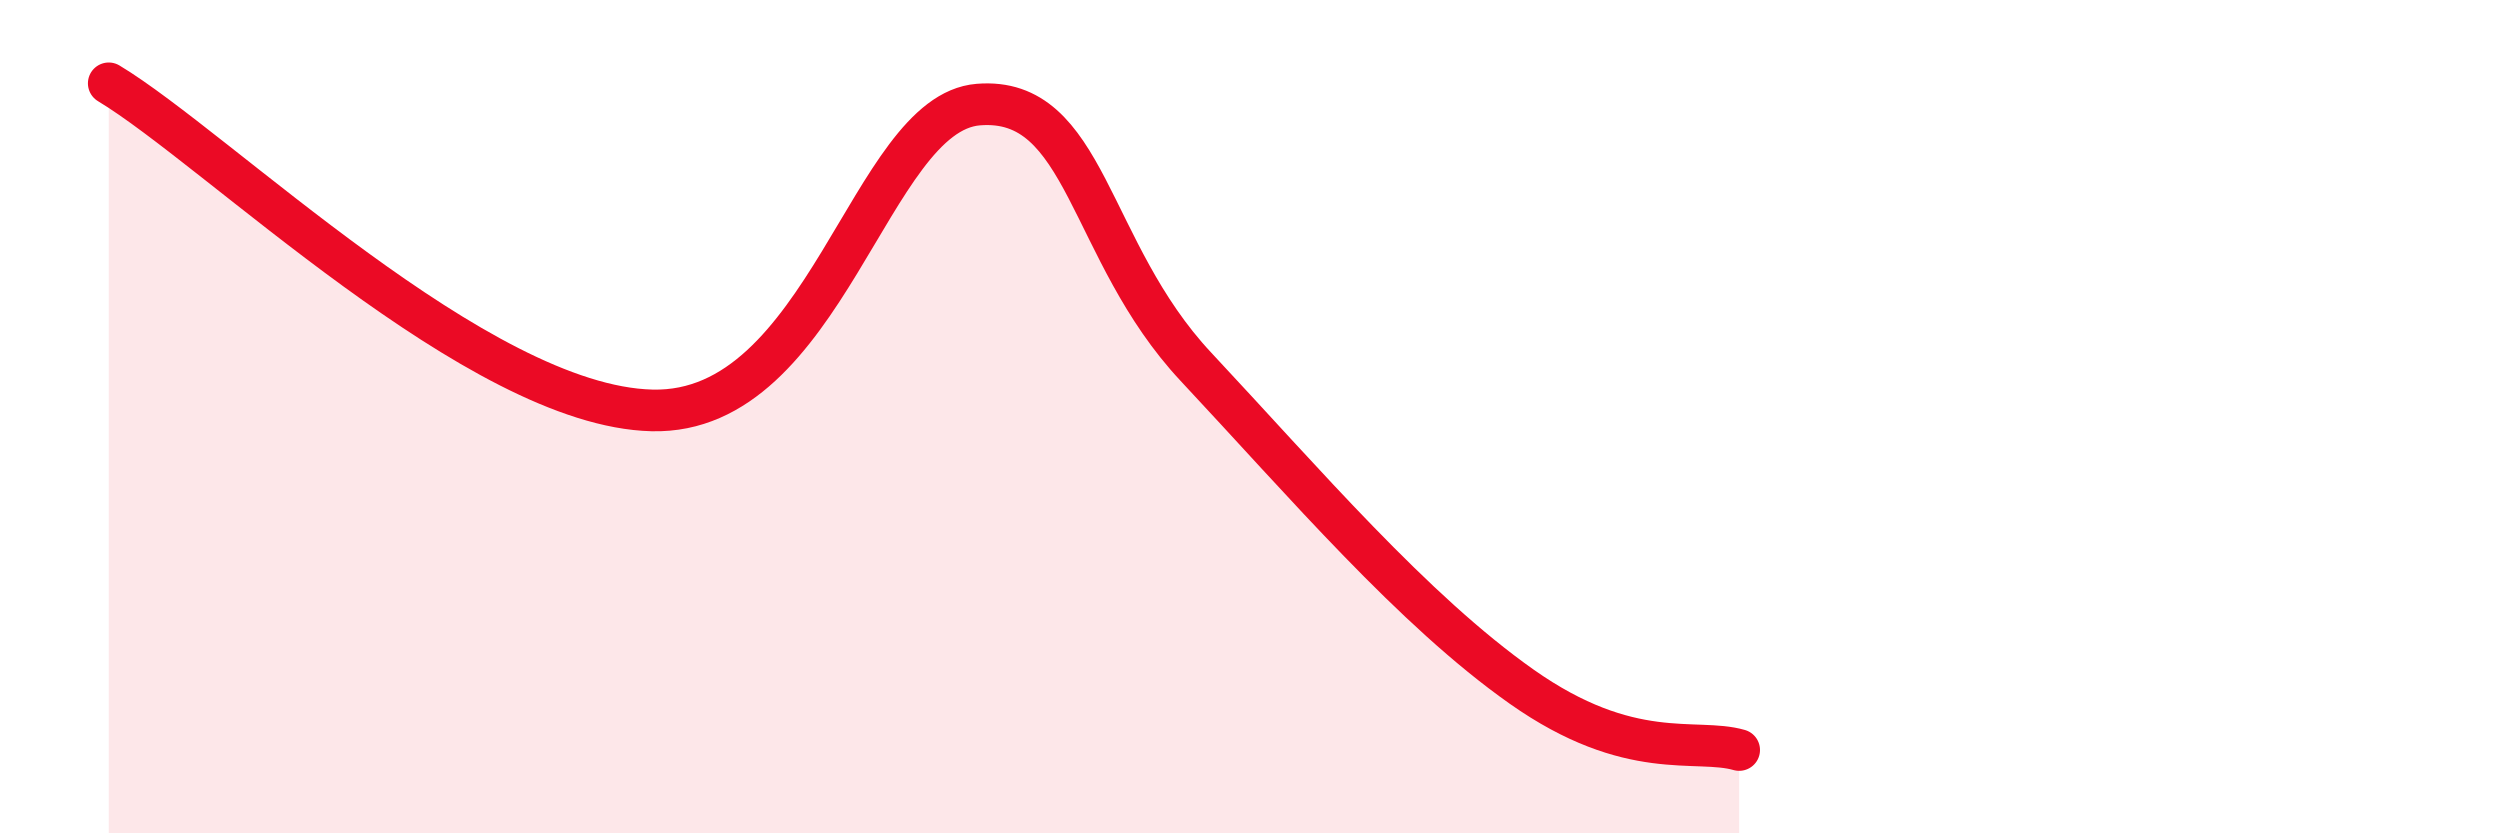
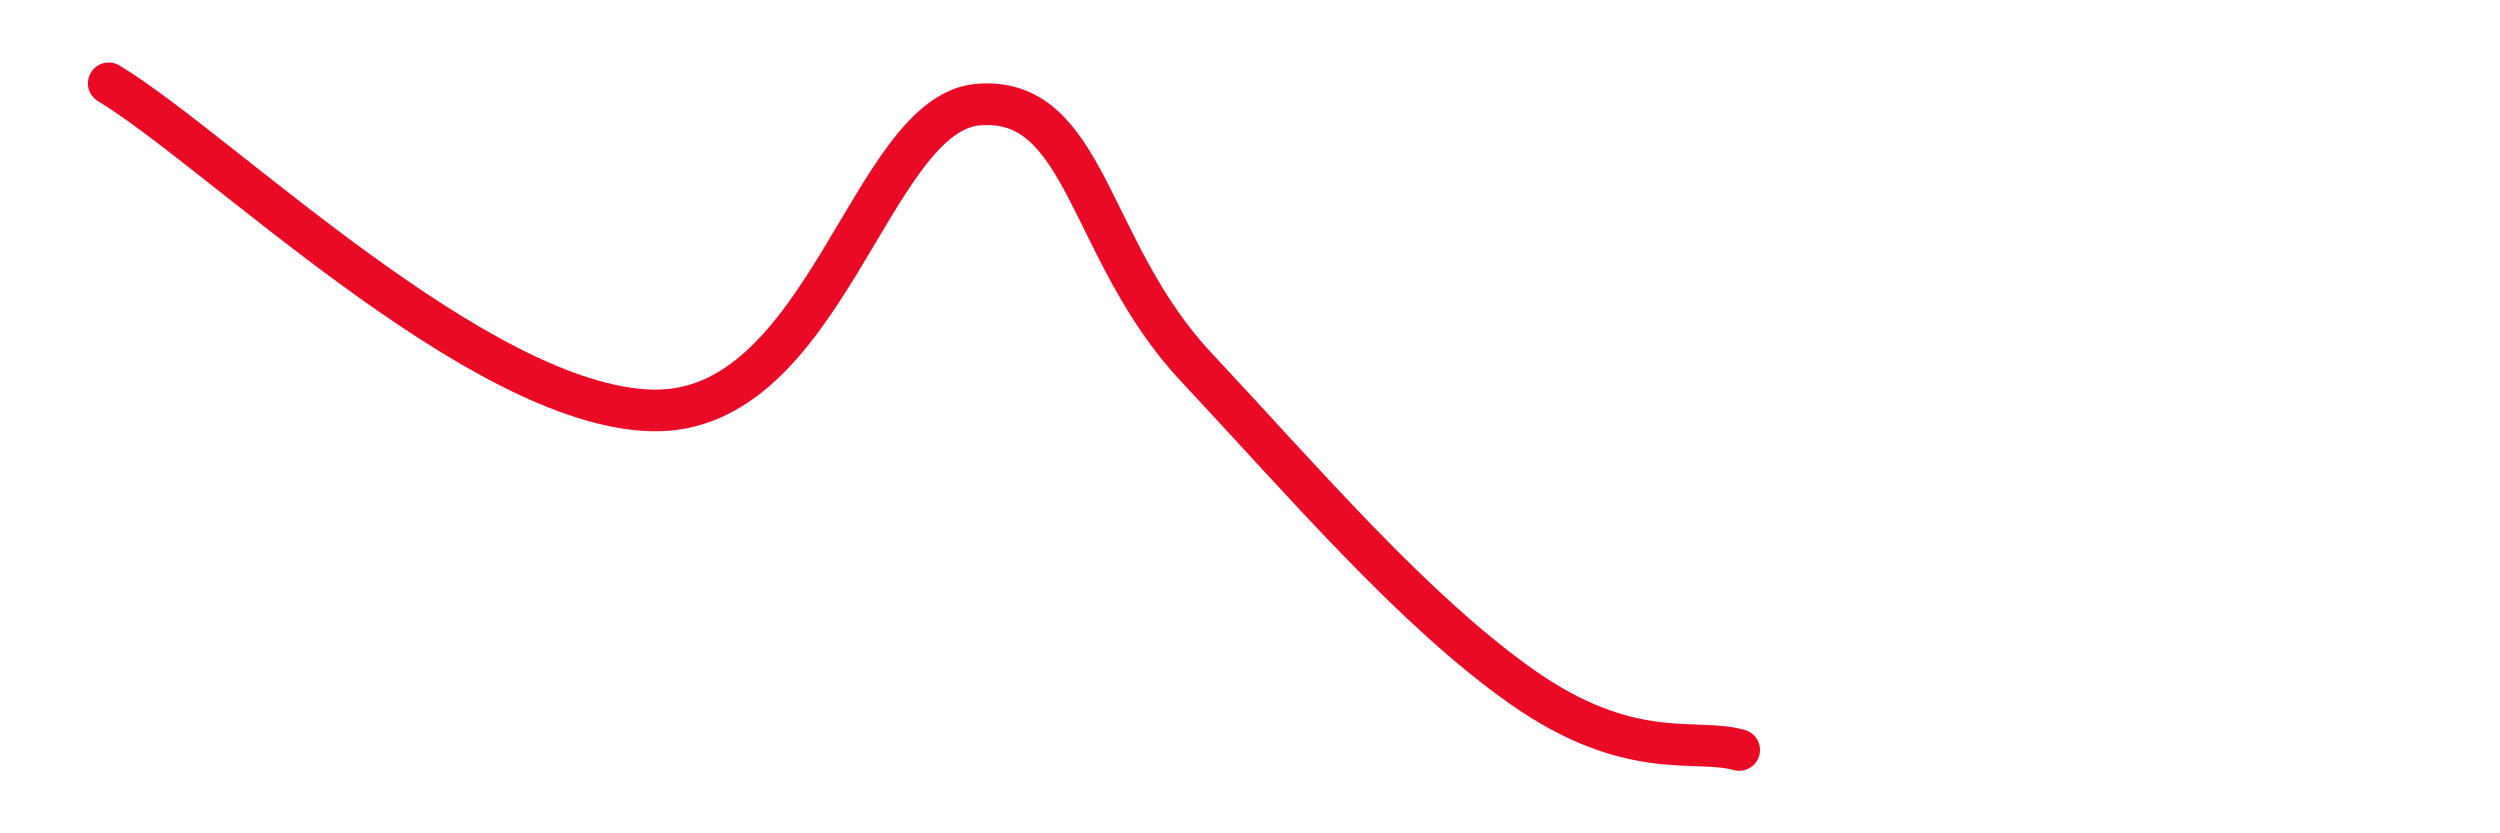
<svg xmlns="http://www.w3.org/2000/svg" width="60" height="20" viewBox="0 0 60 20">
-   <path d="M 2.61,2 C 5.22,3.57 11.48,9.75 15.65,9.85 C 19.82,9.95 20.87,2.72 23.48,2.51 C 26.09,2.3 26.09,6.01 28.7,8.8 C 31.31,11.59 33.91,14.64 36.52,16.48 C 39.13,18.32 40.7,17.7 41.74,18L41.74 20L2.61 20Z" fill="#EB0A25" opacity="0.1" stroke-linecap="round" stroke-linejoin="round" />
  <path d="M 2.61,2 C 5.22,3.57 11.48,9.75 15.65,9.85 C 19.82,9.95 20.87,2.72 23.48,2.51 C 26.09,2.3 26.09,6.01 28.7,8.8 C 31.31,11.59 33.91,14.64 36.52,16.48 C 39.13,18.32 40.7,17.7 41.74,18" stroke="#EB0A25" stroke-width="1" fill="none" stroke-linecap="round" stroke-linejoin="round" />
</svg>